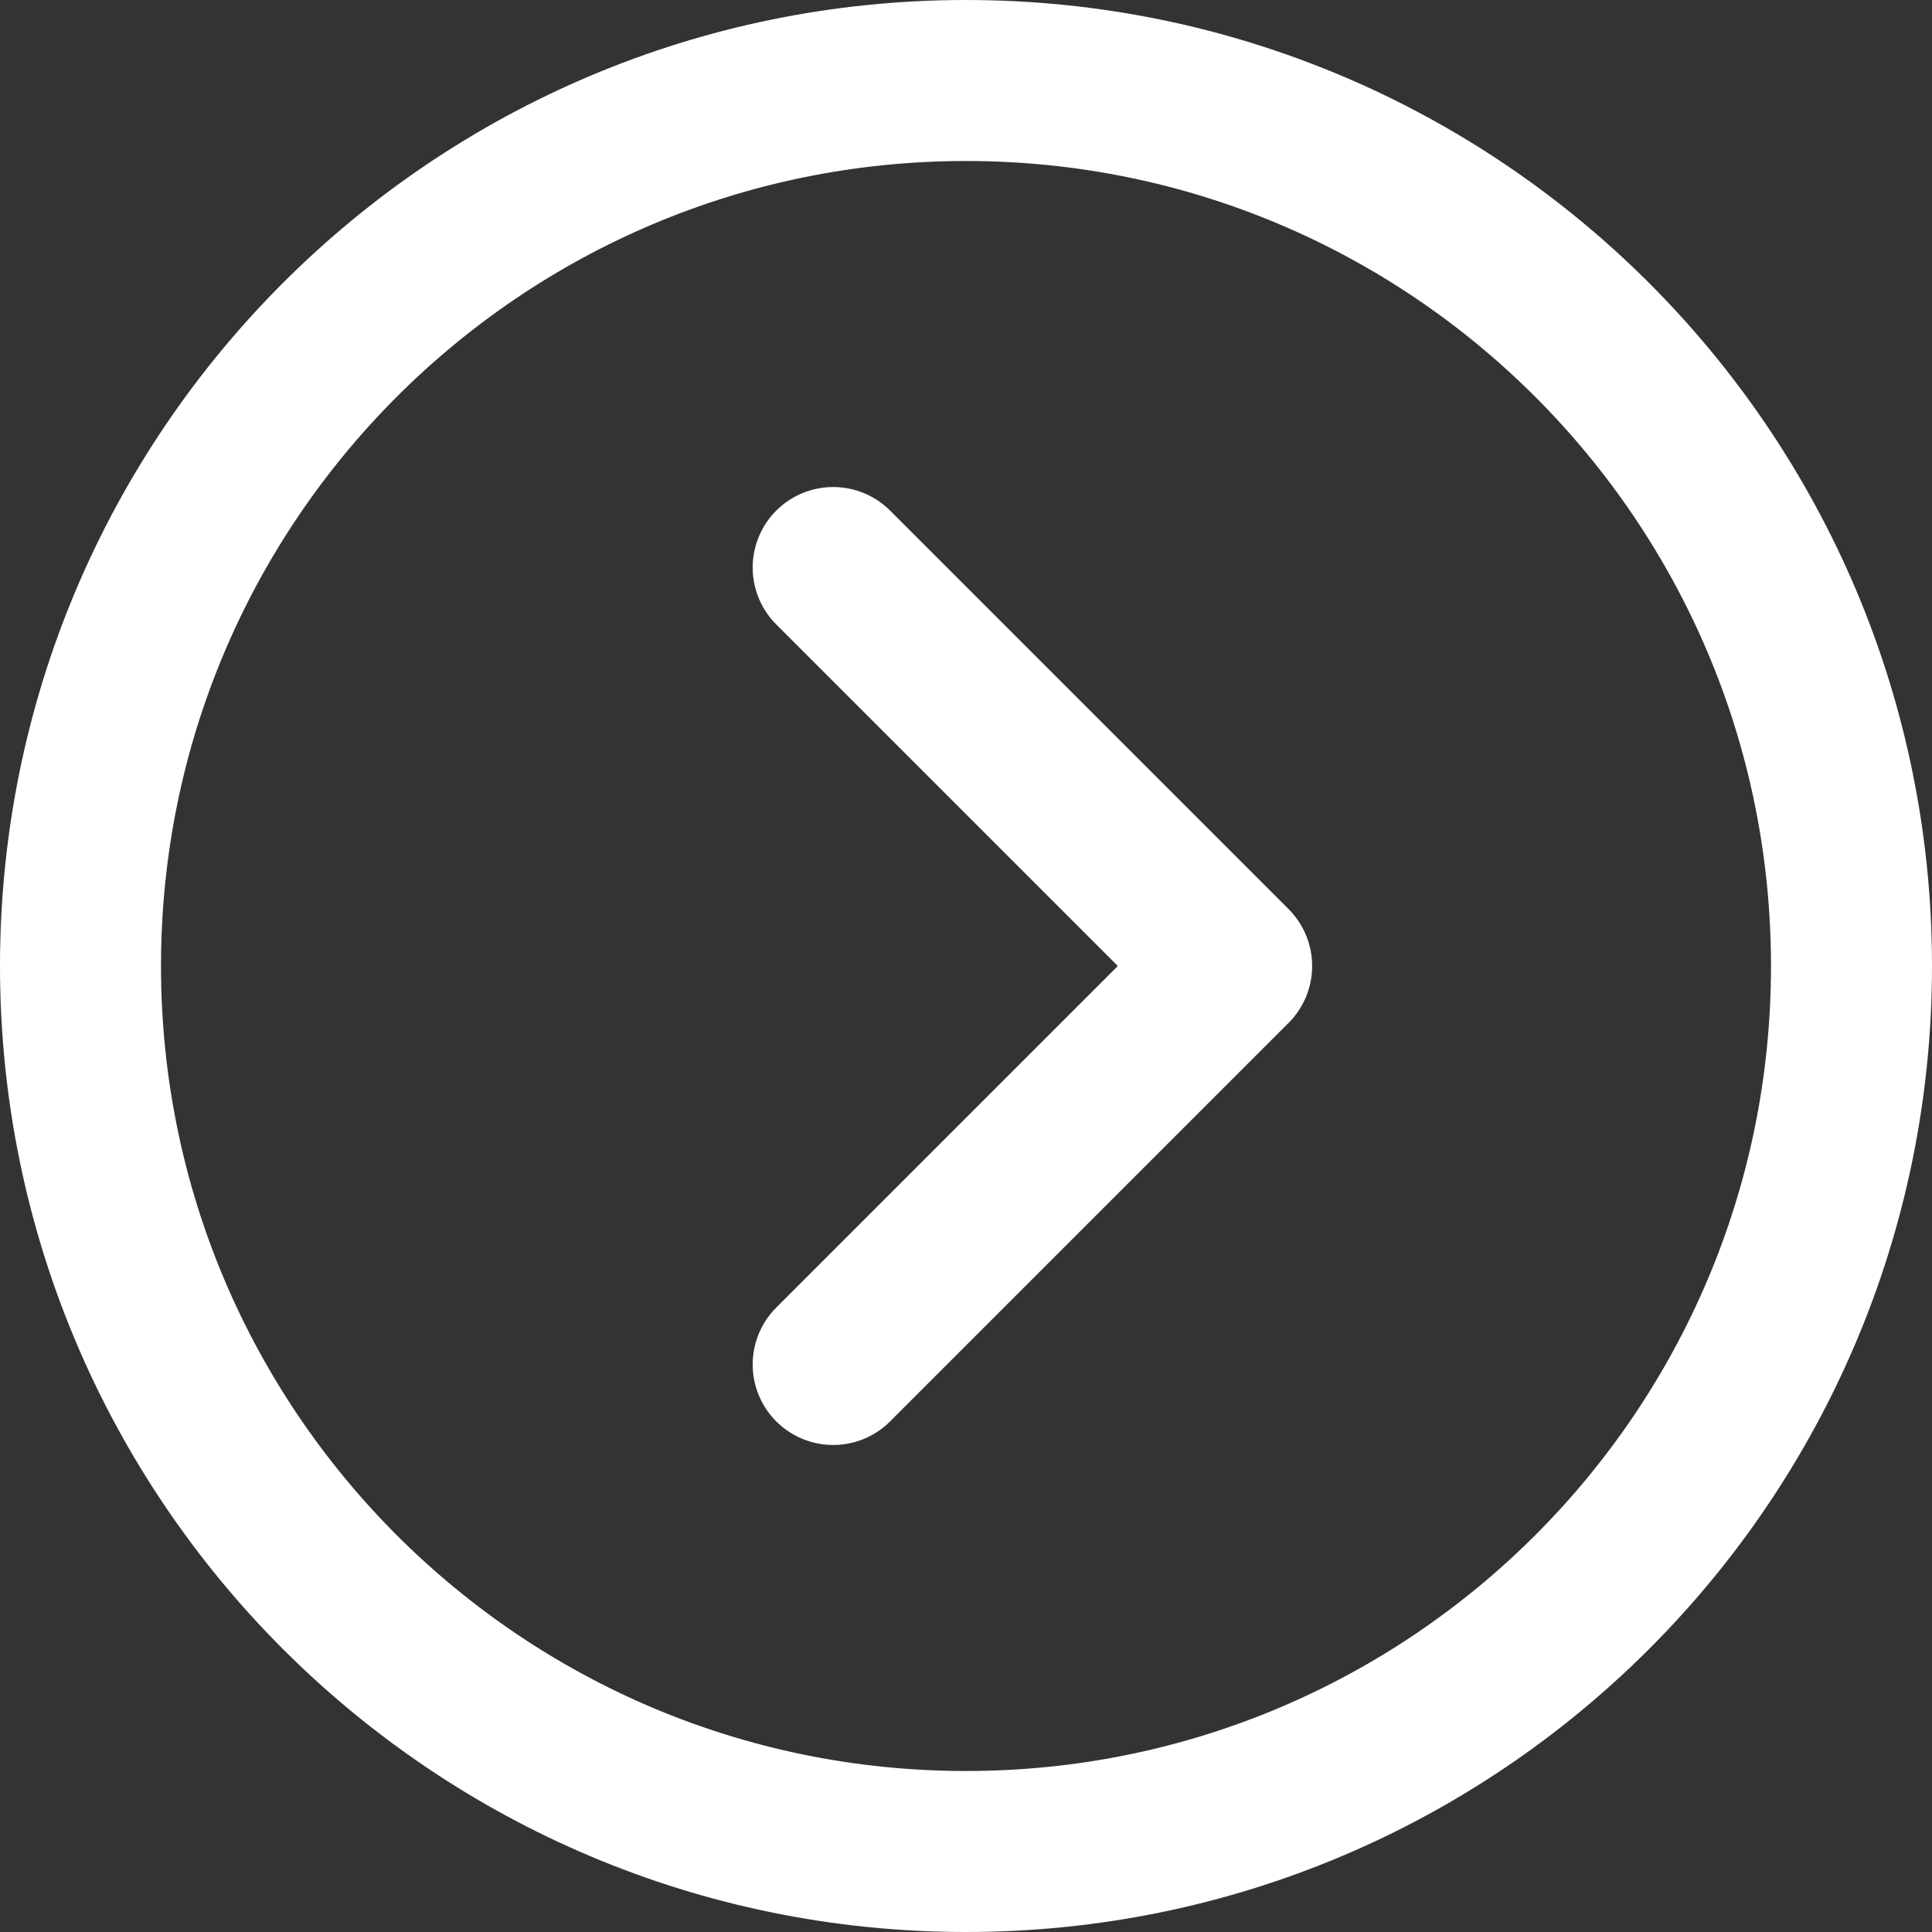
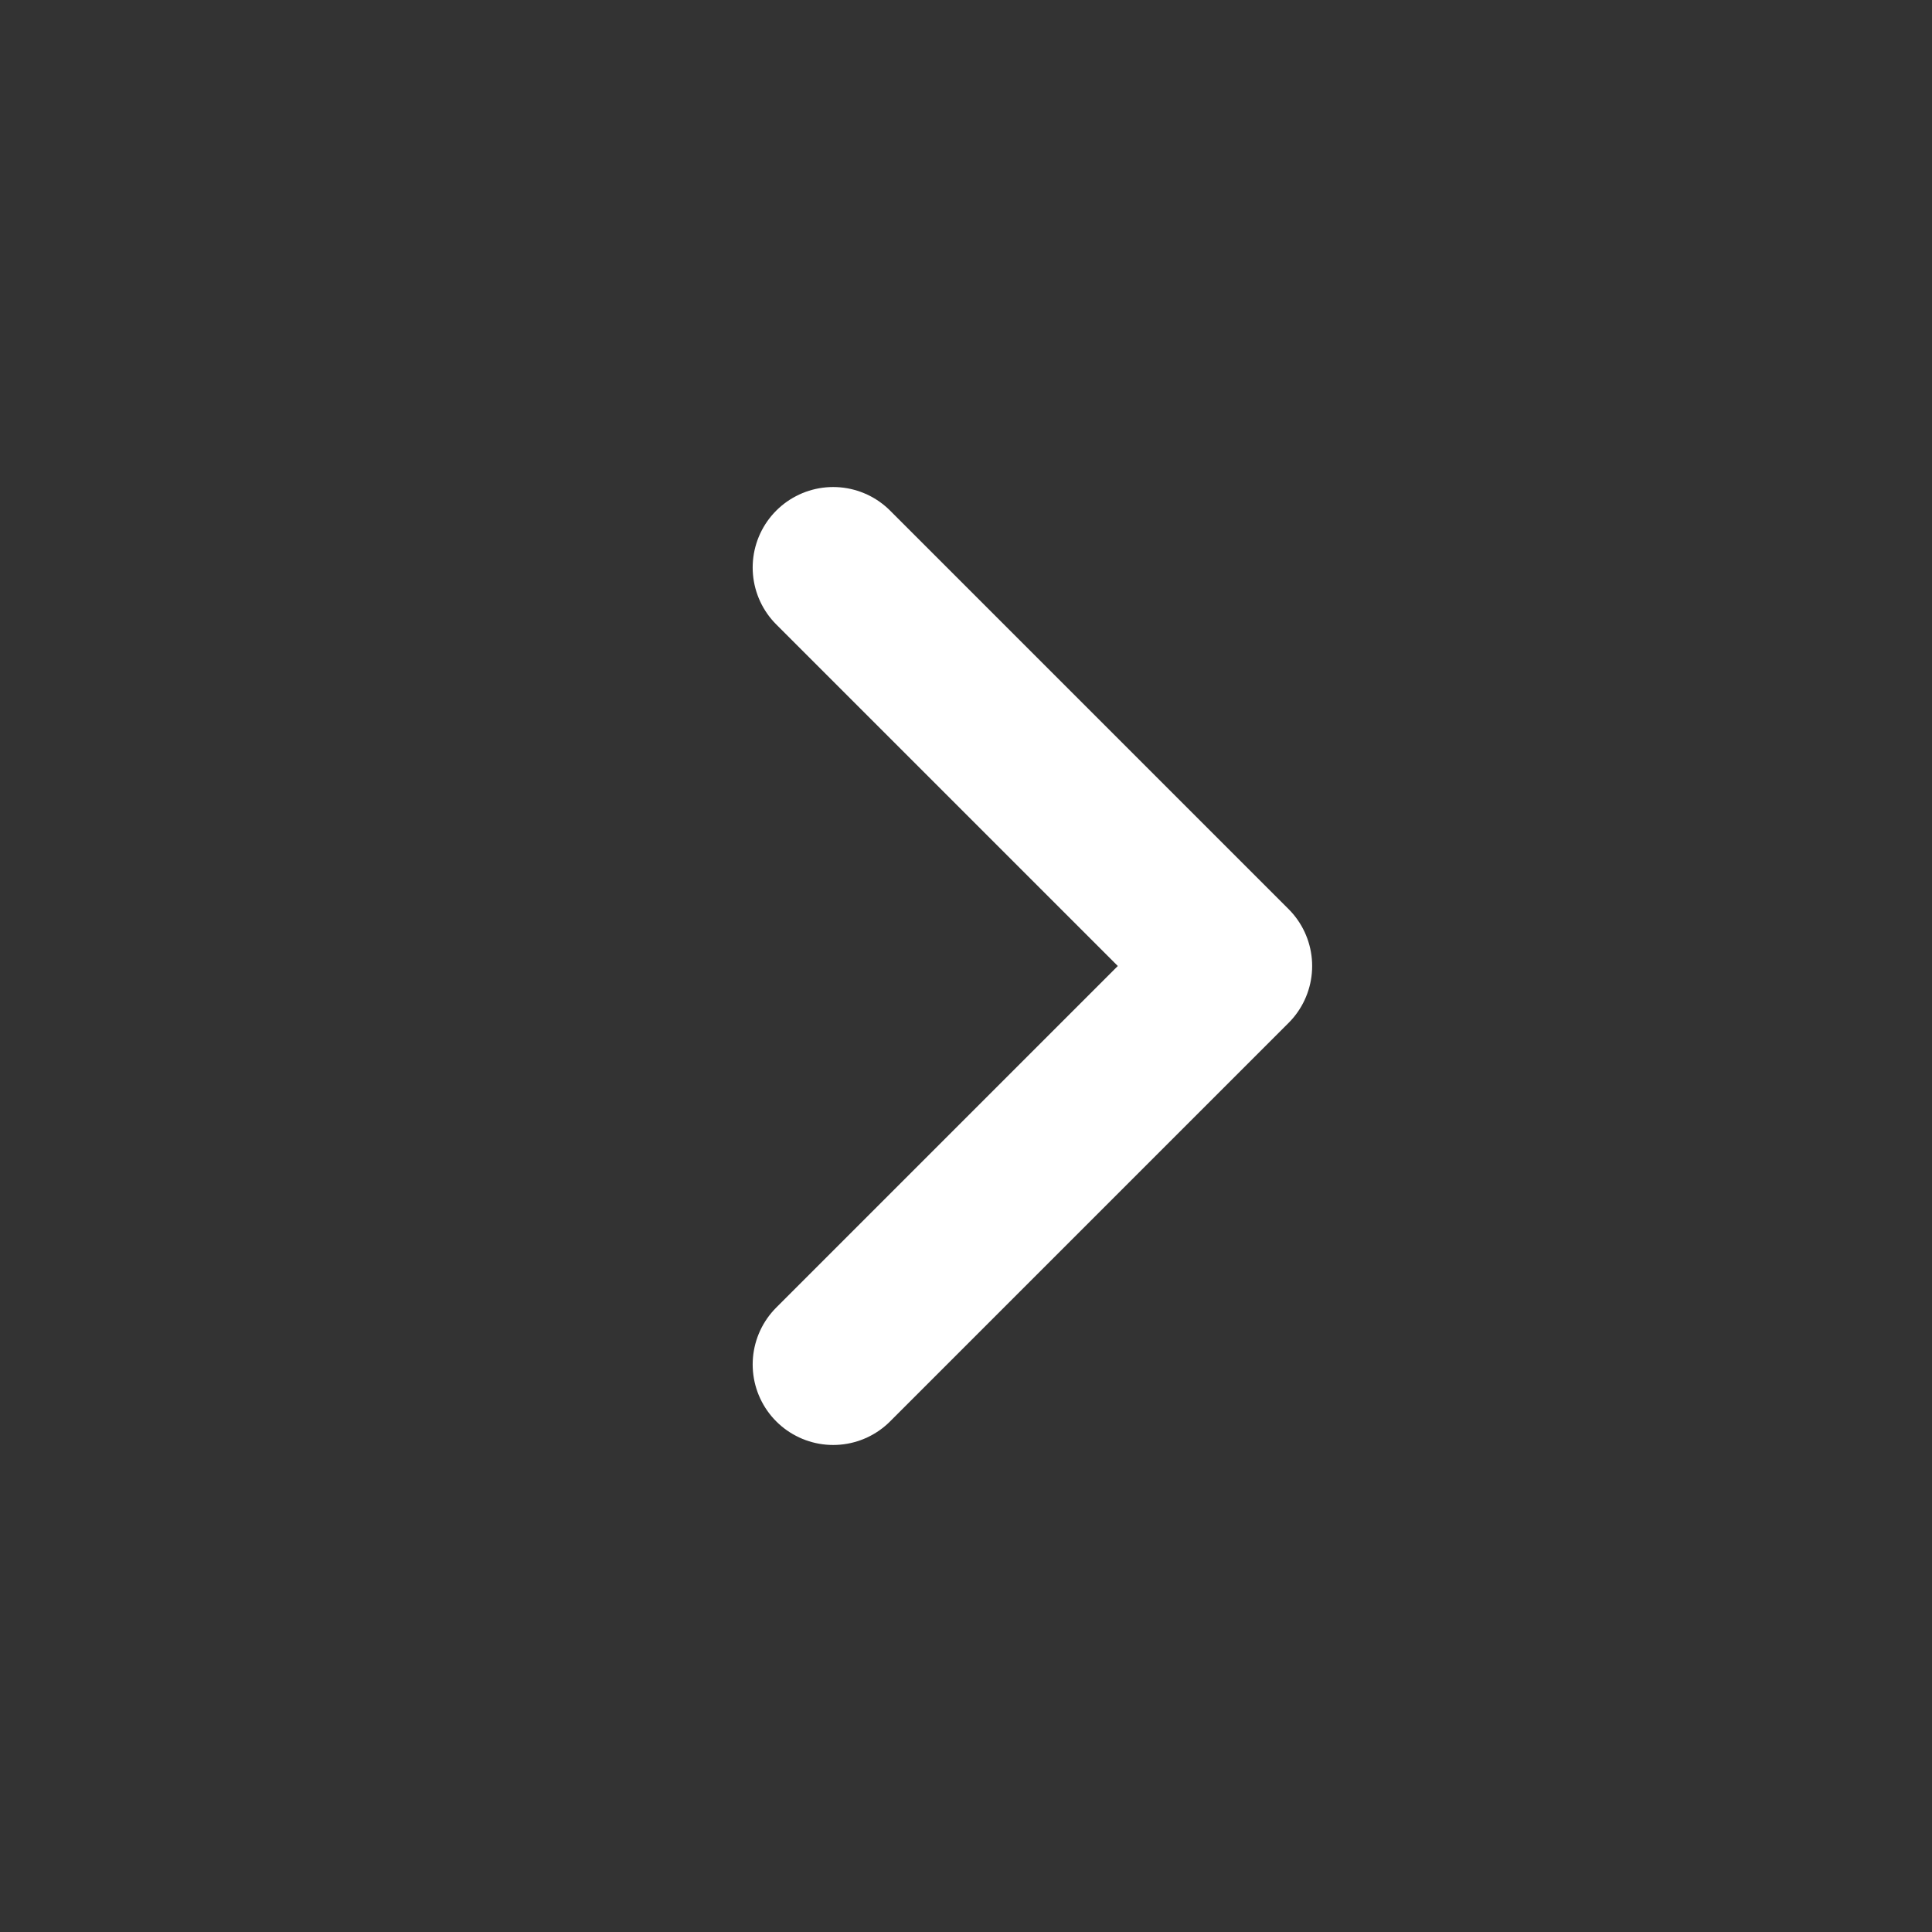
<svg xmlns="http://www.w3.org/2000/svg" width="24px" height="24px" viewBox="0 0 24 24" version="1.1">
  <rect x="0" y="0" width="24" height="24" fill="#333333" stroke="none" />
  <title>编组</title>
  <g id="页面-1" stroke="none" stroke-width="1" fill="none" fill-rule="evenodd" stroke-linejoin="round">
    <g id="Ringhok" transform="translate(-1004, -1984)" stroke="#FFFFFF" stroke-width="2">
      <g id="编组-10" transform="translate(0, 1347)">
        <g id="编组-11" transform="translate(892, 637)">
          <g id="编组" transform="translate(124, 12) scale(-1, 1) translate(-124, -12) translate(113, 1)">
-             <path d="M11,22 C17.075,22 22,17.075 22,11 C22,4.925 17.075,-1.77635684e-15 11,-1.77635684e-15 C4.925,-1.77635684e-15 -1.77635684e-15,4.925 -1.77635684e-15,11 C-1.77635684e-15,17.075 4.925,22 11,22 Z" id="路径" transform="translate(11, 11) rotate(-270) translate(-11, -11) " />
            <polyline id="路径" stroke-linecap="round" transform="translate(10.175, 11) rotate(-270) translate(-10.175, -11) " points="15.125 8.525 10.175 13.475 5.225 8.525" />
          </g>
        </g>
      </g>
    </g>
  </g>
</svg>